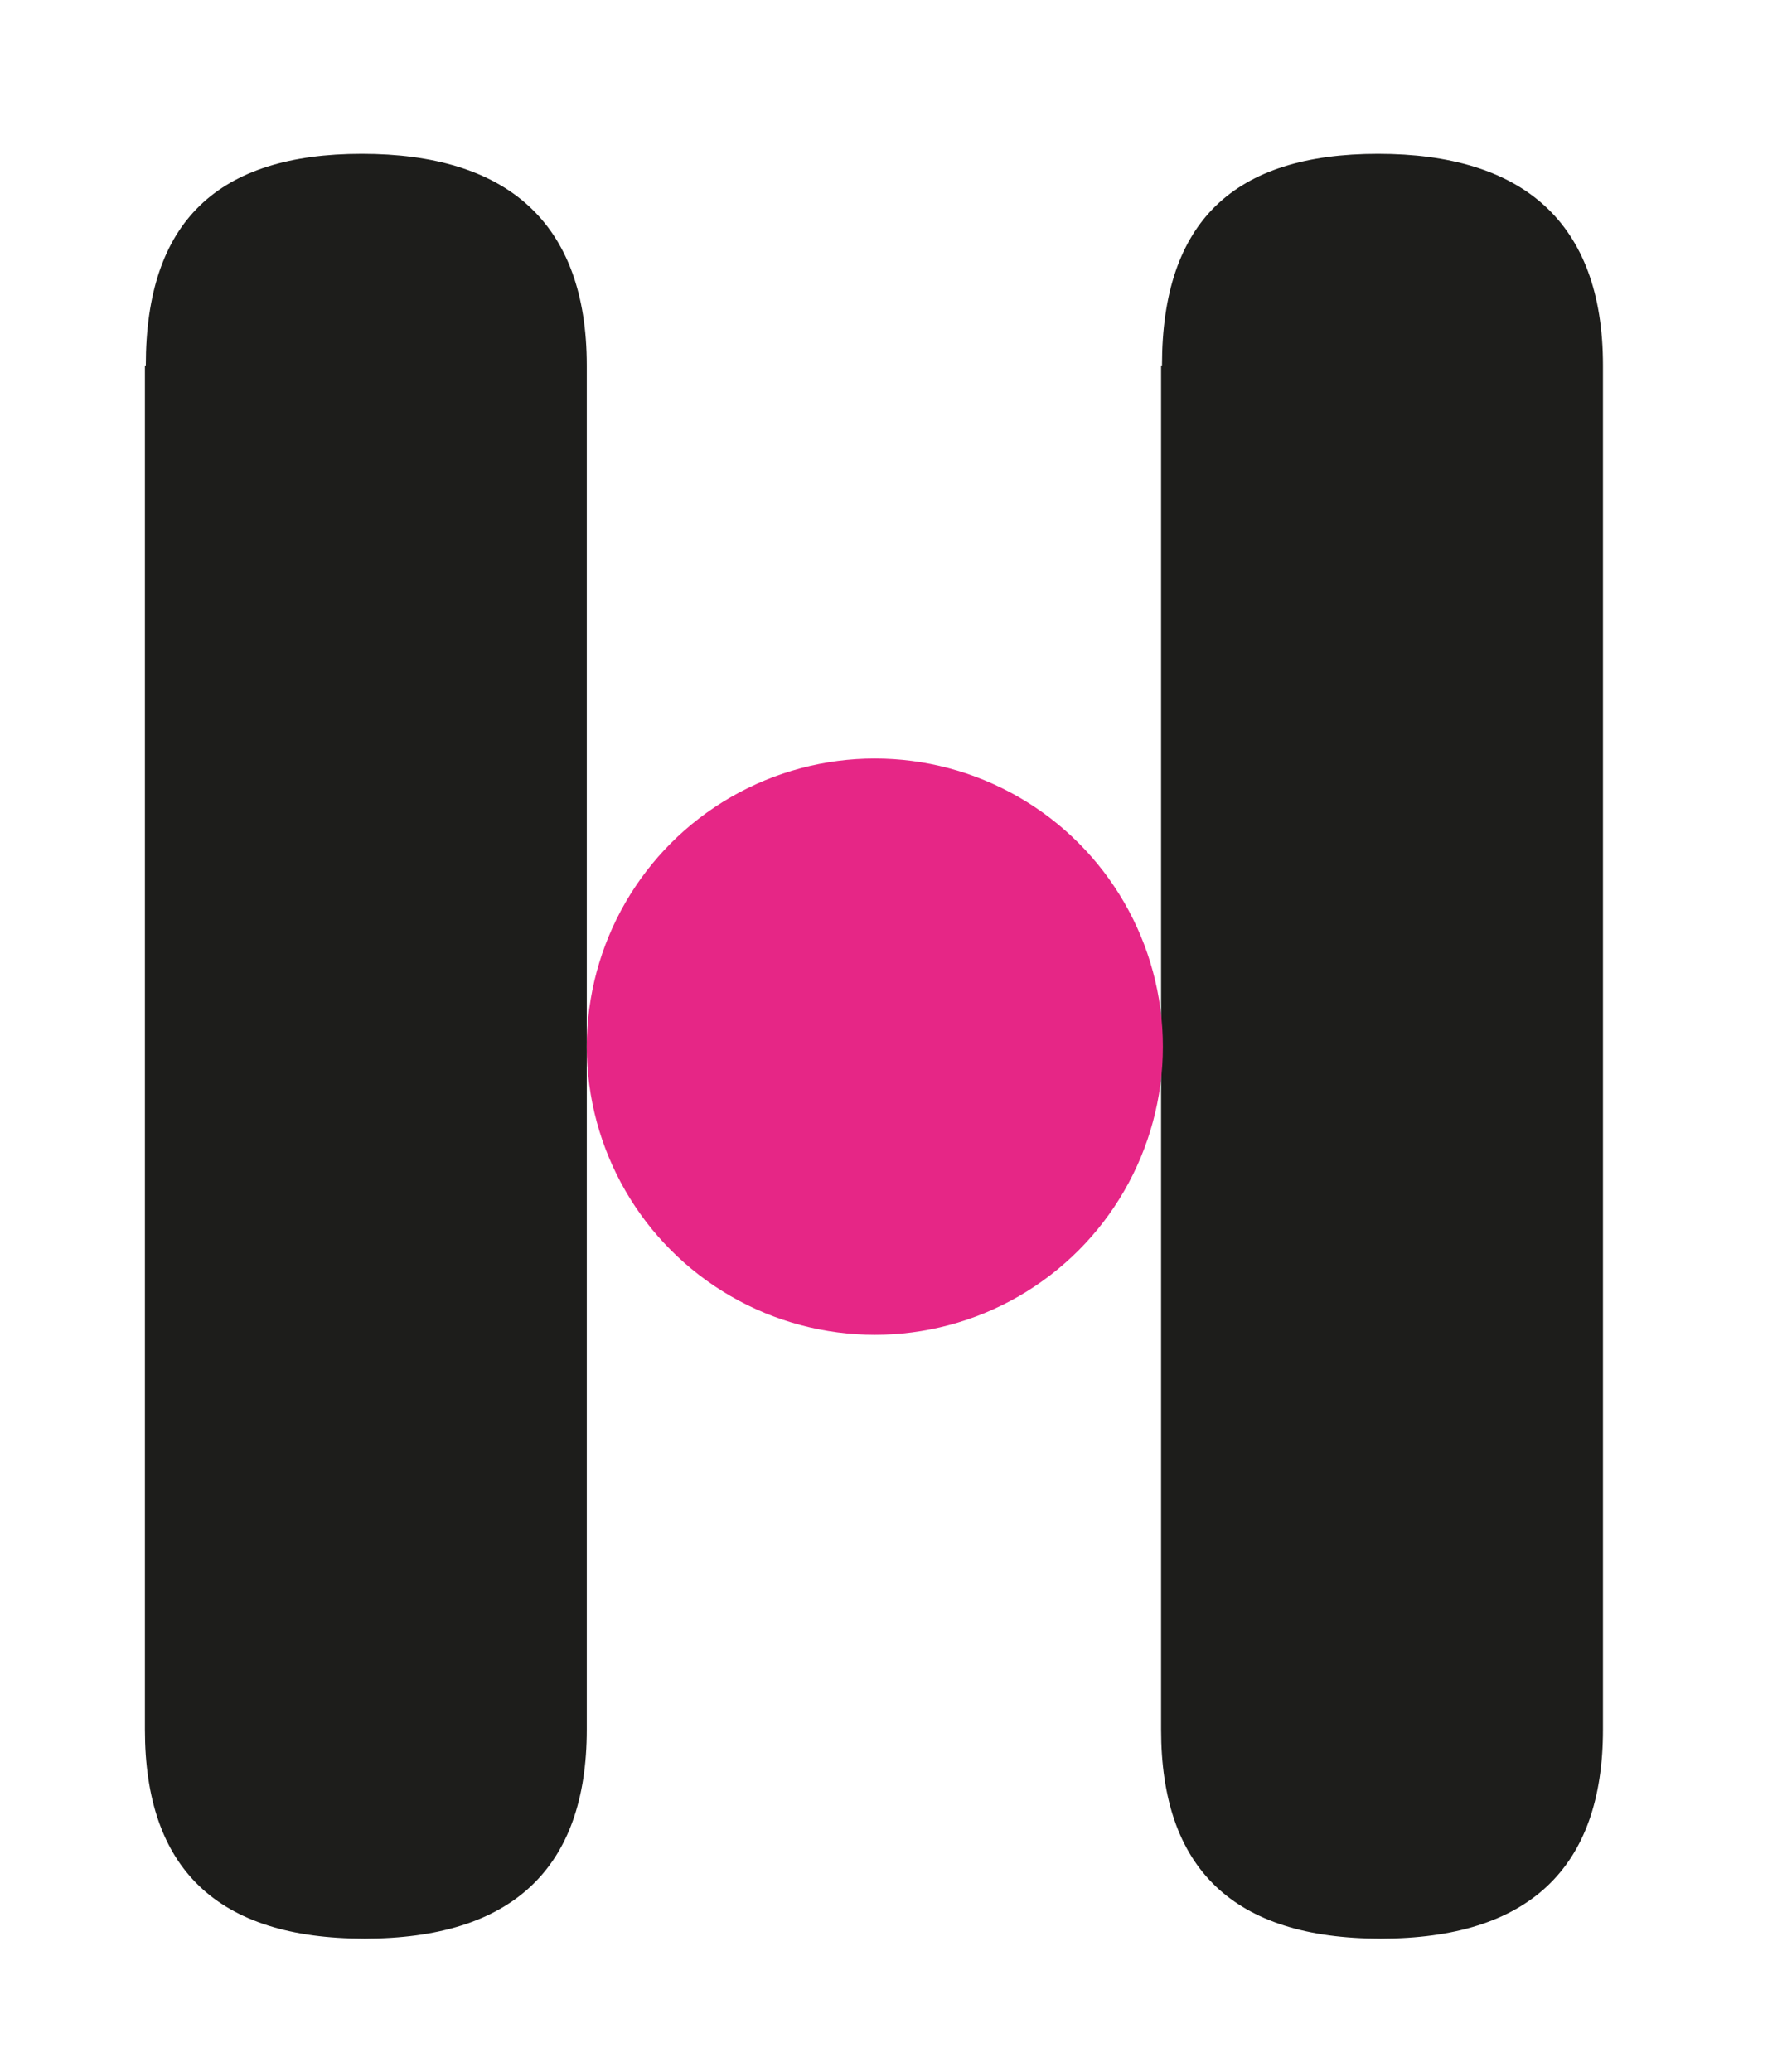
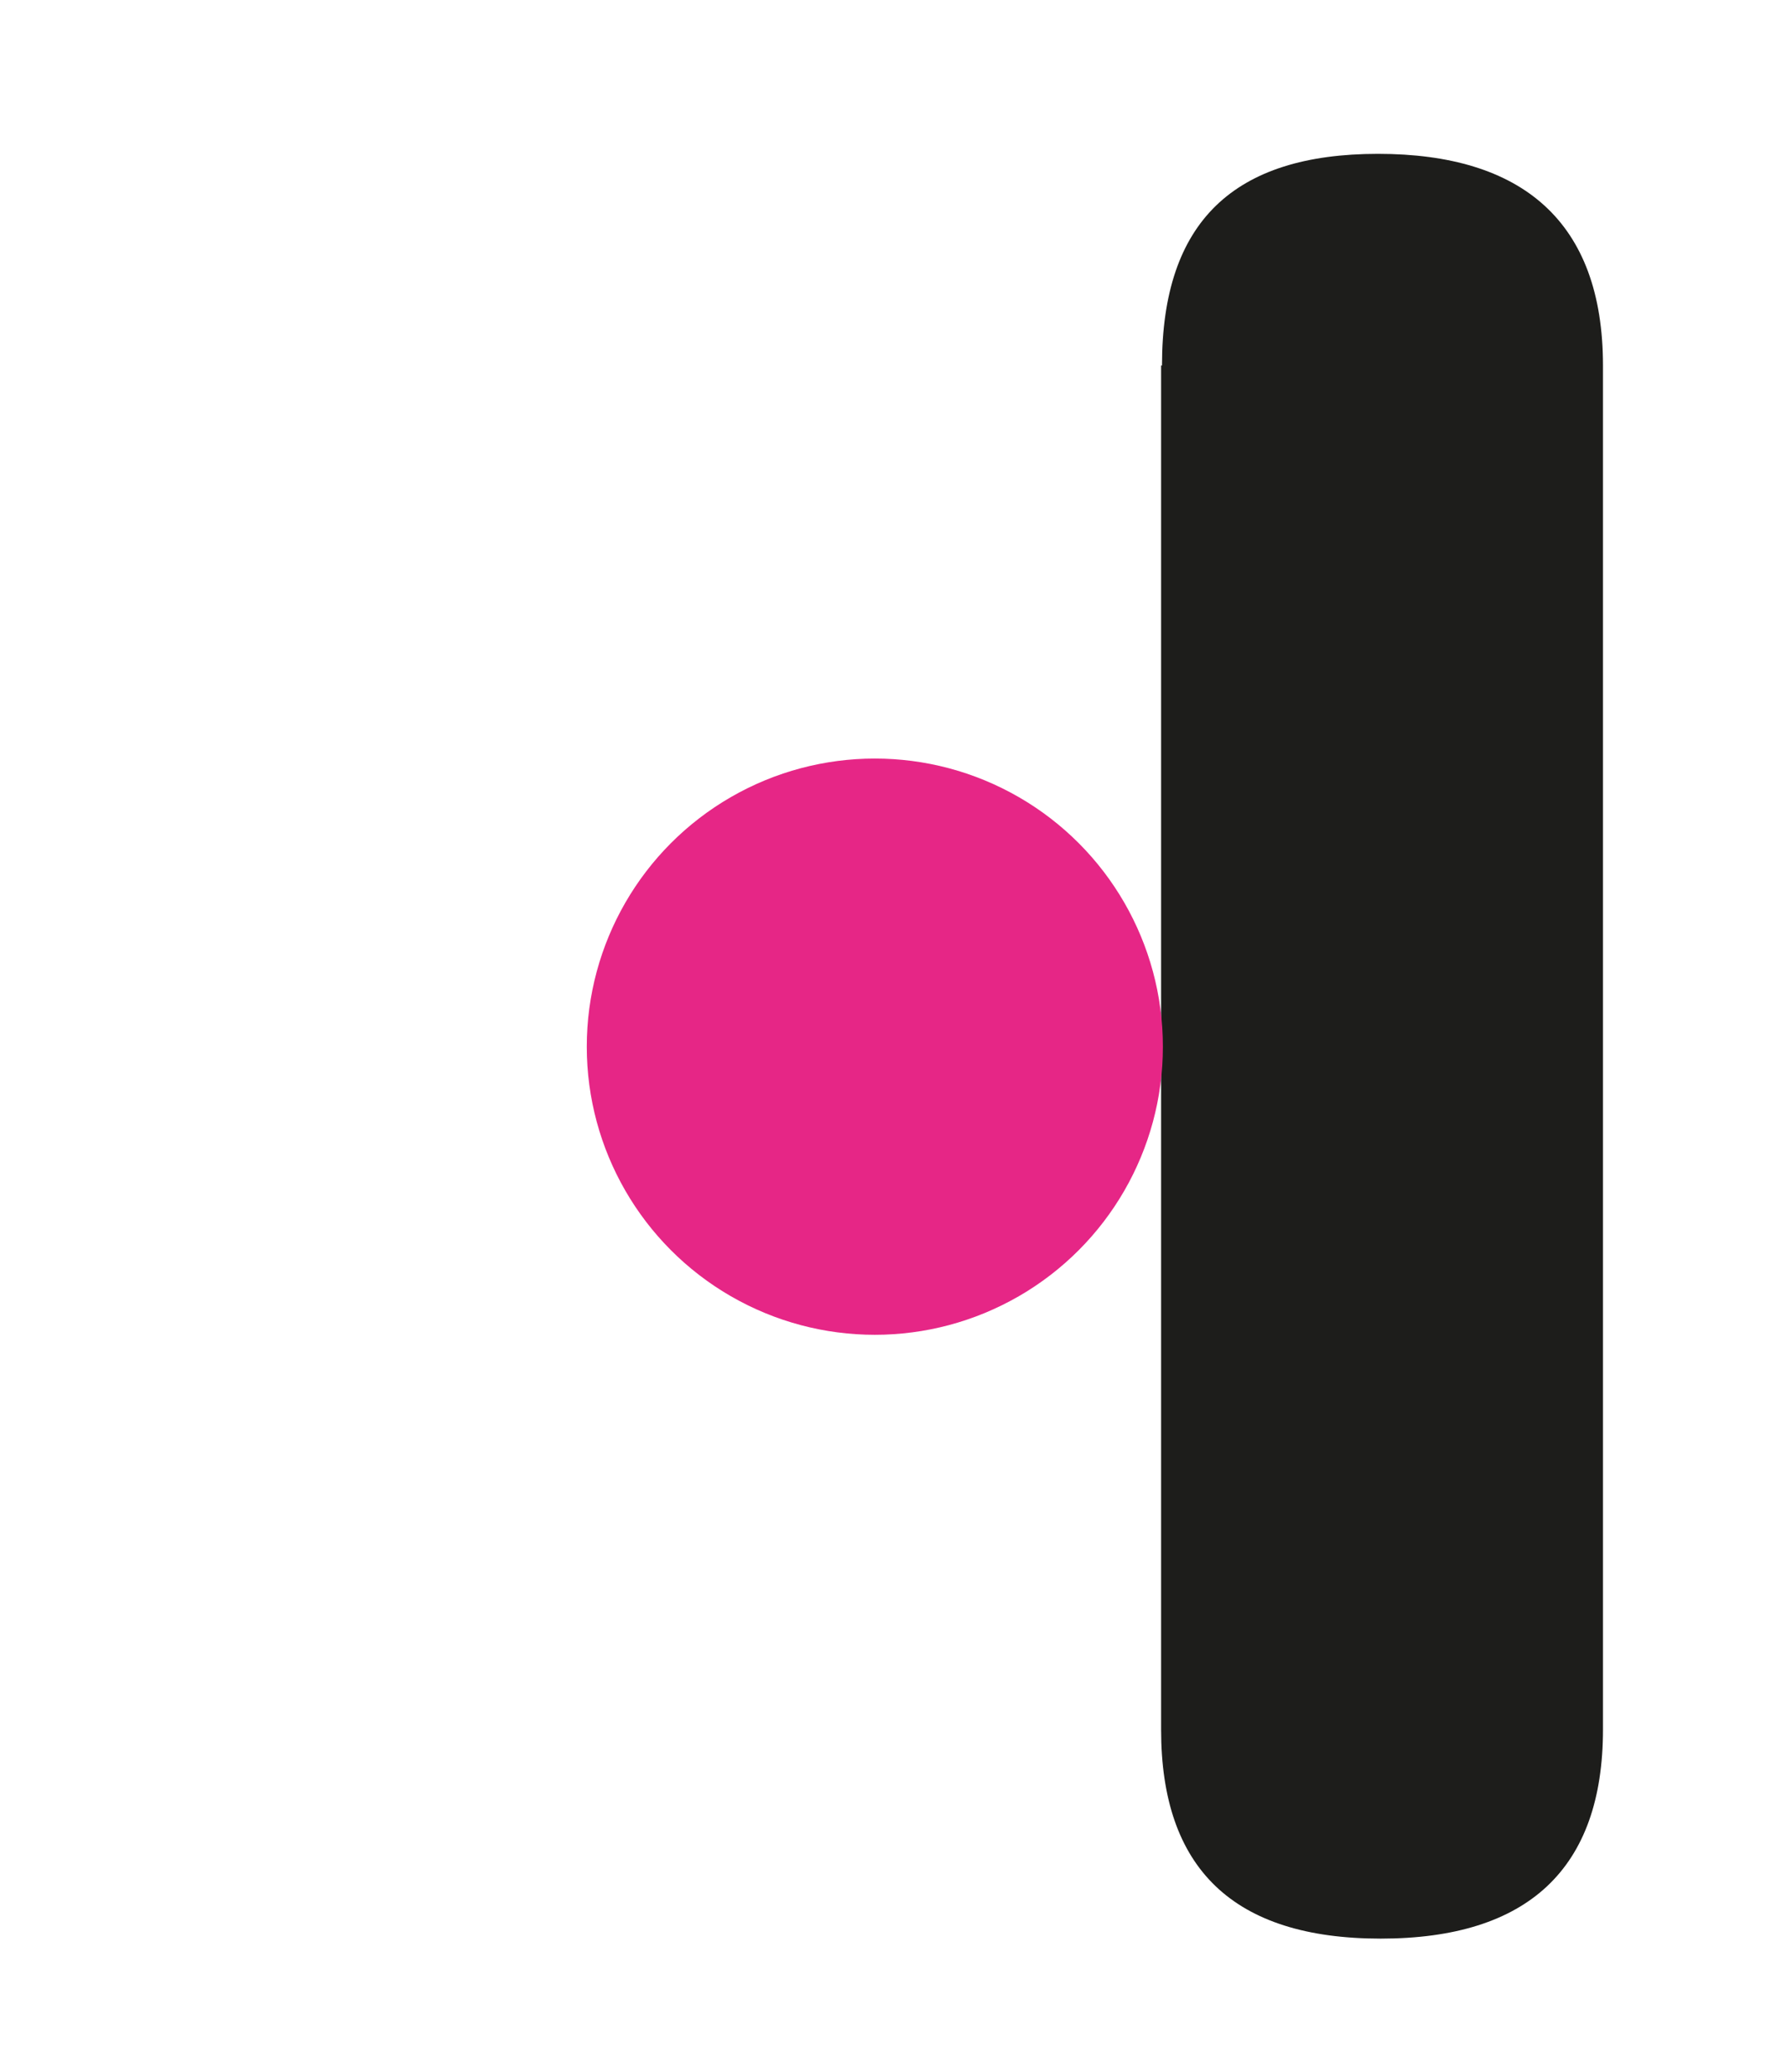
<svg xmlns="http://www.w3.org/2000/svg" version="1.1" viewBox="0 0 201 233">
  <defs>
    <style>
      .cls-1, .cls-2 {
        fill: #e62686;
      }

      .cls-3, .cls-4 {
        fill: #1d1d1b;
      }

      .cls-5 {
        fill: #fff;
      }

      .cls-2, .cls-4, .cls-6 {
        display: none;
      }
    </style>
  </defs>
  <g>
    <g id="Capa_1">
      <g id="Capa_1-2" data-name="Capa_1">
        <g class="cls-6">
          <path class="cls-5" d="M.4,27.2C.4,9,9.5.4,27.9.4s28.6,8.6,28.6,26.9v173.3c0,17.6-9.5,26.5-28.2,26.5S.4,218.1.4,200.6V27.2Z" />
-           <path class="cls-5" d="M129.6,27.1c0-18.2,9.2-26.9,27.5-26.9s28.6,8.6,28.6,26.9v173.3c0,17.6-9.5,26.5-28.2,26.5s-27.9-9-27.9-26.5V27.1Z" />
+           <path class="cls-5" d="M129.6,27.1c0-18.2,9.2-26.9,27.5-26.9s28.6,8.6,28.6,26.9v173.3s-27.9-9-27.9-26.5V27.1Z" />
          <circle class="cls-1" cx="93" cy="113.8" r="36.6" />
          <path class="cls-5" d="M230.3,81.7c0-5.8,2.9-8.5,8.7-8.5s9,2.7,9,8.5v23.4h32.4v-23.4c0-5.8,2.9-8.5,8.9-8.5s9,2.7,9,8.5v64.9c0,5.6-3.1,8.4-9,8.4s-8.9-2.8-8.9-8.4v-24.6h-32.4v24.6c0,5.6-3,8.4-8.9,8.4s-8.8-2.8-8.8-8.4v-64.9Z" />
          <path class="cls-5" d="M327.7,121.7c-6.1-10.4-12.8-25-19-35.3-.9-1.6-1.5-3.1-1.5-4.9,0-5.5,3-8.3,8.6-8.3s6.1,1.5,7.6,4.5l13.7,28.7c4.2-6.7,8.9-22.1,13.2-28.7,1.9-2.9,4.6-4.5,8.1-4.5,5.8,0,8.6,2.7,8.6,8s-.3,3.1-1.3,4.6l-20,36.1v24.1c0,6.2-2.9,9-9,9s-9-2.8-9-9v-24.3h0Z" />
          <path class="cls-5" d="M375.9,82c0-6,3.2-8.7,9.4-8.7h23.3c17.1,0,29.4,10.9,29.4,26.9s-12.5,26.6-28.7,26.6h-15.5v19.7c0,5.8-3,8.5-8.9,8.5s-8.9-2.7-8.9-8.5v-64.5h0ZM393.8,90.1v19.8h15.1c6.6,0,10.9-3.8,10.9-9.9s-4.5-10-12.6-10h-13.4Z" />
          <path class="cls-5" d="M444.8,82.5c0-6.1,3.2-9.1,9.4-9.1h31.5c6,0,8.9,2.6,8.9,8.4s-2.9,8.4-8.9,8.4h-23v14.2h18c6,0,8.9,2.8,8.9,8.5s-2.9,8.3-8.9,8.3h-18v17h23.8c6.5,0,9.6,2.7,9.6,8.4s-3.1,8.4-9.6,8.4h-32.3c-8.3,0-9.4-1.9-9.4-9.2v-63.2h0Z" />
          <path class="cls-5" d="M506.5,82c0-6,3.8-8.7,11.1-8.7h22.2c18.8,0,29.1,12,29.1,24.5s-4.1,16.1-13.2,21.5l10.8,22.3c.8,1.8,1.5,3.7,1.5,5.5,0,4.7-2.7,8.1-8.5,8.1s-6.1-.9-8.2-4.6l-14.1-26.9h-13v22.2c0,6.2-2.9,9.2-8.8,9.2s-9-3.1-9-9.2v-63.8h0ZM524.3,90.1v16.8h16.2c6.2,0,10-4.7,10-9.1s-3-7.7-10-7.7h-16.2Z" />
          <path class="cls-1" d="M633.2,123.2h-16.2c-6.5,0-9.7-2.9-9.7-8.4s3.3-8.5,10-8.5h22.4c10.6,0,11.7,6.5,11.7,13.6,0,21.2-14,36.3-36.1,36.3s-38.8-20.4-38.8-41.2,13.4-44.7,40.3-44.7,28.9,7.1,28.9,16.9-3.7,8.3-7.9,8.3-4.7-.8-6.8-2.7c-4.9-4.2-10.2-5-14.5-5-14.2,0-21.1,12.4-21.1,27.1s6.7,24.1,20.3,24.1,16.3-5.8,17.4-15.8h0Z" />
          <path class="cls-1" d="M705.3,140.2h-28.5c-1.1,2.7-2,5.4-3,7.9-1.7,4.6-4.9,6.9-9.5,6.9s-8.5-4-8.5-8.3.3-2.4.7-3.5l23.4-62.4c1.9-4.9,5.7-7.5,10.8-7.5s8.9,2.5,10.8,7.5c24.7,63.5,24.9,64.9,24.9,66,0,4.7-3.1,8.2-8.7,8.2s-7.1-1.9-8.6-5.4l-3.9-9.4h0ZM682.7,123.2h15.8c-3-8.3-3.8-9.7-7.8-20.8l-8,20.8Z" />
-           <path class="cls-1" d="M778.1,120.5l12.3-37.7c2.1-6.4,6.6-9.7,12.4-9.7s10.4,3.9,11.5,11.2l9.6,61.3v.4c0,.1.1.2.1.3,0,5.2-3.8,8.4-8.8,8.4s-8.6-2.6-9.4-8.1l-5.7-39.8c-4.5,12.8-8.7,27.7-13.1,40.4-1.7,5-5.2,7.6-9.2,7.6s-7.7-2.4-9.3-7.6l-11.8-40.7-7.1,39.9c-.9,5.1-3.3,8.2-9.2,8.2s-8.7-2.6-8.7-8.2,0-1.5.1-2.3l10.3-60.1c1.3-7.5,5.2-11.3,11.6-11.3s10.2,3.6,12.3,10l12.1,37.6h0Z" />
          <path class="cls-1" d="M832.3,81.7c0-5.8,3-8.5,8.9-8.5s9,2.7,9,8.5v64.8c0,5.8-3,8.5-9,8.5s-8.9-2.7-8.9-8.5v-64.8Z" />
          <path class="cls-1" d="M860.1,82.3c0-6.1,3-9.1,8.8-9.1s7.1,1.9,9.8,5.6l30.7,43v-39.9c0-5.7,3-8.5,8.8-8.5s9,2.8,9,8.5v64.1c0,6.1-3,9.1-8.9,9.1s-6.9-1.7-9.4-4.9l-31-42.9v39.2c0,5.8-3,8.6-8.9,8.6s-8.9-2.8-8.9-8.6v-64.1Z" />
-           <path class="cls-1" d="M992.7,123.2h-16.2c-6.5,0-9.7-2.9-9.7-8.4s3.3-8.5,10-8.5h22.4c10.6,0,11.7,6.5,11.7,13.6,0,21.2-14,36.3-36.1,36.3s-38.8-20.4-38.8-41.2,13.4-44.7,40.3-44.7,28.9,7.1,28.9,16.9-3.7,8.3-7.9,8.3-4.7-.8-6.8-2.7c-4.9-4.2-10.2-5-14.5-5-14.2,0-21.1,12.4-21.1,27.1s6.7,24.1,20.3,24.1,16.3-5.8,17.4-15.8h0Z" />
        </g>
        <g>
-           <path class="cls-3" d="M16.4,41.1c0-16.2,8.1-23.8,24.3-23.8s25.3,7.6,25.3,23.8v153.4c0,15.6-8.4,23.5-25,23.5s-24.7-7.9-24.7-23.5V41.1Z" />
          <path class="cls-3" d="M130.7,41.1c0-16.2,8.1-23.8,24.3-23.8s25.3,7.6,25.3,23.8v153.4c0,15.6-8.4,23.5-25,23.5s-24.7-7.9-24.7-23.5V41.1Z" />
          <circle class="cls-1" cx="98.4" cy="117.7" r="32.4" />
          <path class="cls-4" d="M219.9,89.3c0-5.1,2.6-7.5,7.7-7.5s8,2.4,8,7.5v20.7h28.6v-20.7c0-5.1,2.6-7.5,7.9-7.5s8,2.4,8,7.5v57.5c0,4.9-2.8,7.4-8,7.4s-7.9-2.5-7.9-7.4v-21.8h-28.6v21.8c0,4.9-2.7,7.4-7.9,7.4s-7.8-2.5-7.8-7.4v-57.5Z" />
          <path class="cls-4" d="M306,124.7c-5.4-9.2-11.4-22.1-16.8-31.2-.8-1.4-1.3-2.7-1.3-4.4,0-4.8,2.7-7.3,7.6-7.3s5.4,1.3,6.7,4l12.2,25.4c3.8-5.9,7.9-19.5,11.7-25.4,1.7-2.6,4.1-4,7.2-4,5.1,0,7.6,2.4,7.6,7.1s-.3,2.7-1.2,4.1l-17.7,32v21.3c0,5.5-2.6,8-8,8s-8-2.5-8-8v-21.5h0Z" />
          <path class="cls-4" d="M348.7,89.6c0-5.3,2.9-7.7,8.3-7.7h20.6c15.1,0,26,9.7,26,23.8s-11.1,23.5-25.4,23.5h-13.7v17.5c0,5.1-2.7,7.5-7.9,7.5s-7.9-2.4-7.9-7.5v-57.1h0ZM364.5,96.7v17.6h13.3c5.8,0,9.7-3.3,9.7-8.7s-3.9-8.8-11.2-8.8h-11.9Z" />
          <path class="cls-4" d="M409.7,90.1c0-5.4,2.9-8.1,8.3-8.1h27.9c5.3,0,7.9,2.3,7.9,7.4s-2.6,7.4-7.9,7.4h-20.4v12.5h15.9c5.3,0,7.9,2.5,7.9,7.5s-2.6,7.3-7.9,7.3h-15.9v15.1h21c5.7,0,8.5,2.4,8.5,7.4s-2.8,7.4-8.5,7.4h-28.5c-7.3,0-8.3-1.7-8.3-8.2v-56h0Z" />
          <path class="cls-4" d="M464.3,89.6c0-5.3,3.4-7.7,9.8-7.7h19.7c16.6,0,25.8,10.6,25.8,21.7s-3.7,14.2-11.7,19.1l9.6,19.7c.7,1.6,1.3,3.3,1.3,4.8,0,4.2-2.4,7.2-7.5,7.2s-5.4-.8-7.2-4.1l-12.4-23.8h-11.5v19.6c0,5.5-2.6,8.2-7.8,8.2s-8-2.7-8-8.2v-56.4h0ZM480.1,96.7v14.9h14.3c5.5,0,8.9-4.2,8.9-8.1s-2.7-6.8-8.9-6.8h-14.3Z" />
          <path class="cls-2" d="M576.4,126h-14.3c-5.7,0-8.6-2.6-8.6-7.4s3-7.5,8.9-7.5h19.9c9.4,0,10.4,5.8,10.4,12,0,18.8-12.3,32.2-31.9,32.2s-34.4-18-34.4-36.4,11.9-39.5,35.7-39.5,25.6,6.3,25.6,15-3.3,7.3-7,7.3-4.2-.7-6-2.4c-4.3-3.7-9-4.5-12.8-4.5-12.5,0-18.7,11-18.7,24s5.9,21.3,18,21.3,14.4-5.1,15.4-13.9h0Z" />
          <path class="cls-2" d="M640.2,141.1h-25.2c-1,2.4-1.8,4.7-2.7,7-1.5,4.1-4.3,6.1-8.4,6.1s-7.5-3.5-7.5-7.3.3-2.1.6-3.1l20.7-55.2c1.7-4.4,5-6.6,9.6-6.6s7.9,2.2,9.6,6.6c21.8,56.2,22,57.5,22,58.4,0,4.2-2.8,7.2-7.7,7.2s-6.3-1.7-7.6-4.7l-3.5-8.4h0ZM620.2,126h14c-2.7-7.3-3.4-8.6-6.9-18.4l-7.1,18.4Z" />
          <path class="cls-2" d="M704.7,123.7l10.9-33.4c1.9-5.7,5.8-8.6,11-8.6s9.2,3.4,10.2,9.9l8.5,54.3v.4c0,0,0,.2,0,.3,0,4.6-3.4,7.4-7.8,7.4s-7.6-2.3-8.3-7.2l-5-35.2c-4,11.3-7.7,24.5-11.6,35.8-1.5,4.5-4.6,6.7-8.1,6.7s-6.8-2.1-8.2-6.7l-10.5-36-6.3,35.3c-.8,4.6-3,7.2-8.1,7.2s-7.7-2.3-7.7-7.2,0-1.3,0-2l9.1-53.2c1.2-6.6,4.6-10,10.3-10s9,3.2,10.9,8.8l10.7,33.3h0Z" />
          <path class="cls-2" d="M752.6,89.3c0-5.1,2.7-7.5,7.9-7.5s8,2.4,8,7.5v57.4c0,5.1-2.7,7.5-8,7.5s-7.9-2.4-7.9-7.5v-57.4Z" />
          <path class="cls-2" d="M777.2,89.9c0-5.4,2.7-8.1,7.8-8.1s6.3,1.7,8.7,4.9l27.2,38v-35.3c0-5,2.7-7.5,7.8-7.5s8,2.5,8,7.5v56.7c0,5.4-2.7,8.1-7.9,8.1s-6.1-1.5-8.3-4.4l-27.5-37.9v34.7c0,5.1-2.7,7.6-7.9,7.6s-7.9-2.5-7.9-7.6v-56.7Z" />
          <path class="cls-2" d="M894.5,126h-14.3c-5.7,0-8.6-2.6-8.6-7.4s3-7.5,8.9-7.5h19.9c9.4,0,10.4,5.8,10.4,12,0,18.8-12.3,32.2-31.9,32.2s-34.4-18-34.4-36.4,11.9-39.5,35.7-39.5,25.6,6.3,25.6,15-3.3,7.3-7,7.3-4.2-.7-6-2.4c-4.3-3.7-9-4.5-12.8-4.5-12.5,0-18.7,11-18.7,24s5.9,21.3,18,21.3,14.4-5.1,15.4-13.9h0Z" />
        </g>
      </g>
    </g>
  </g>
</svg>